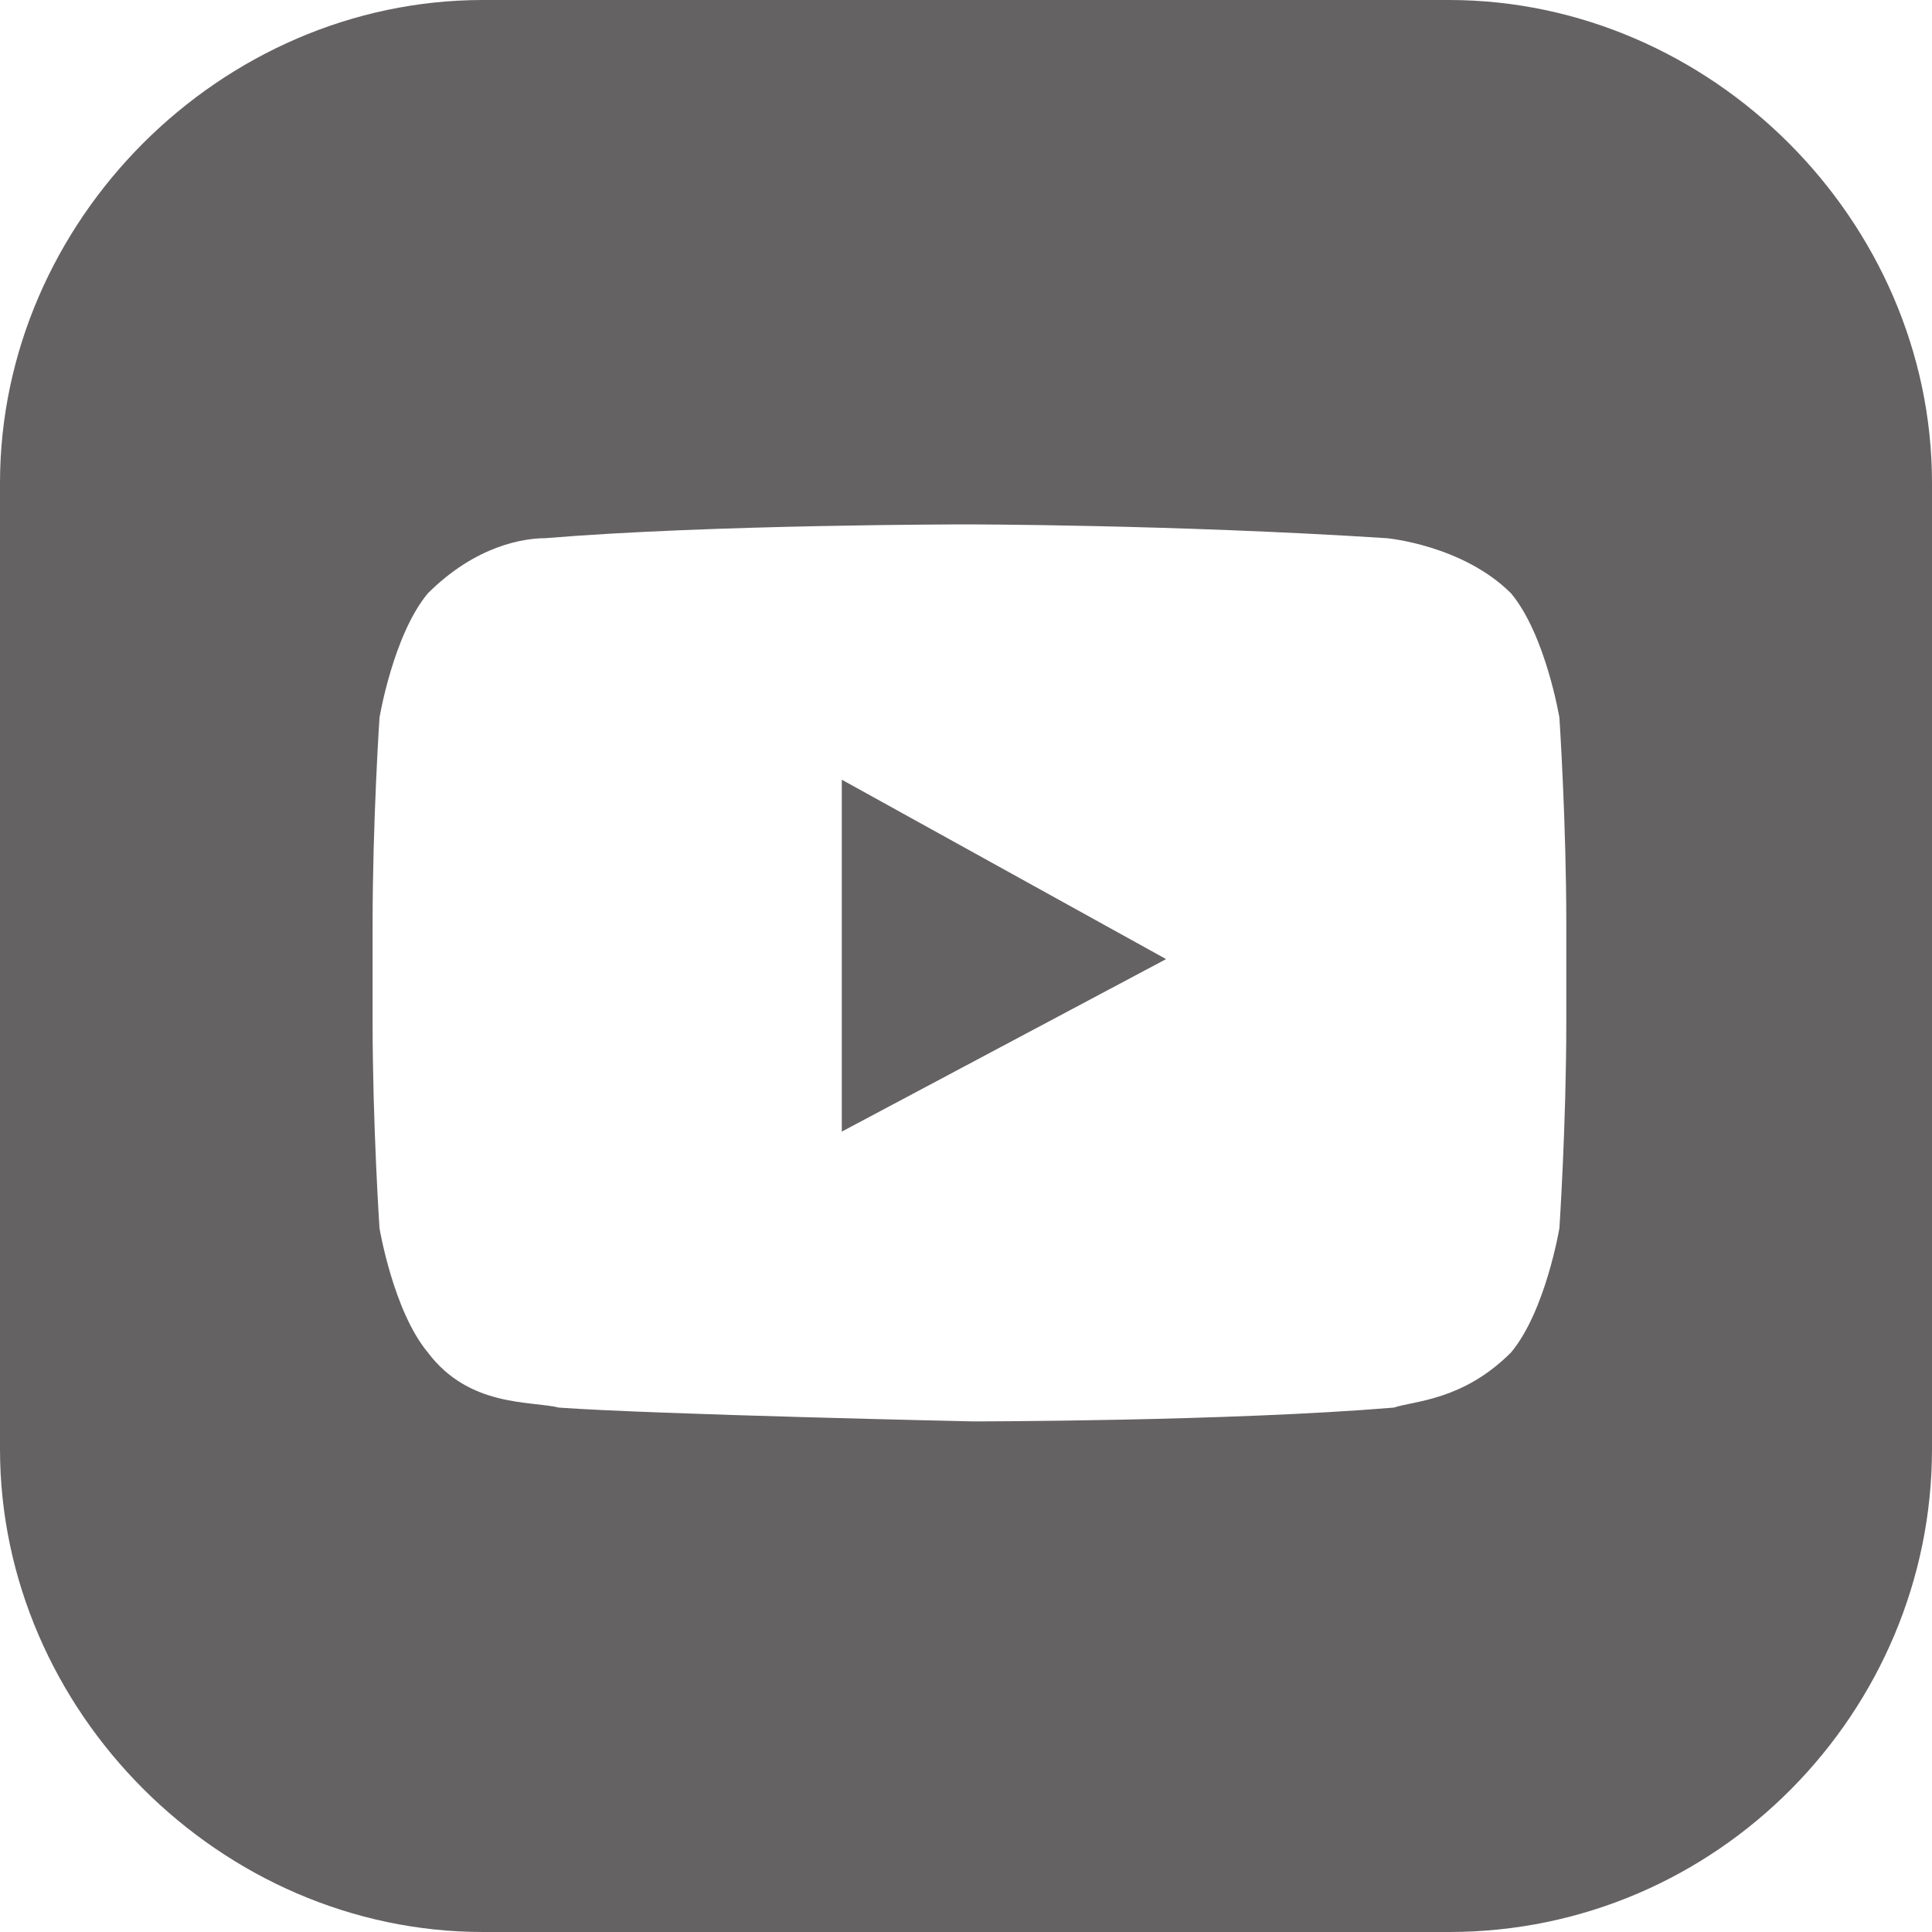
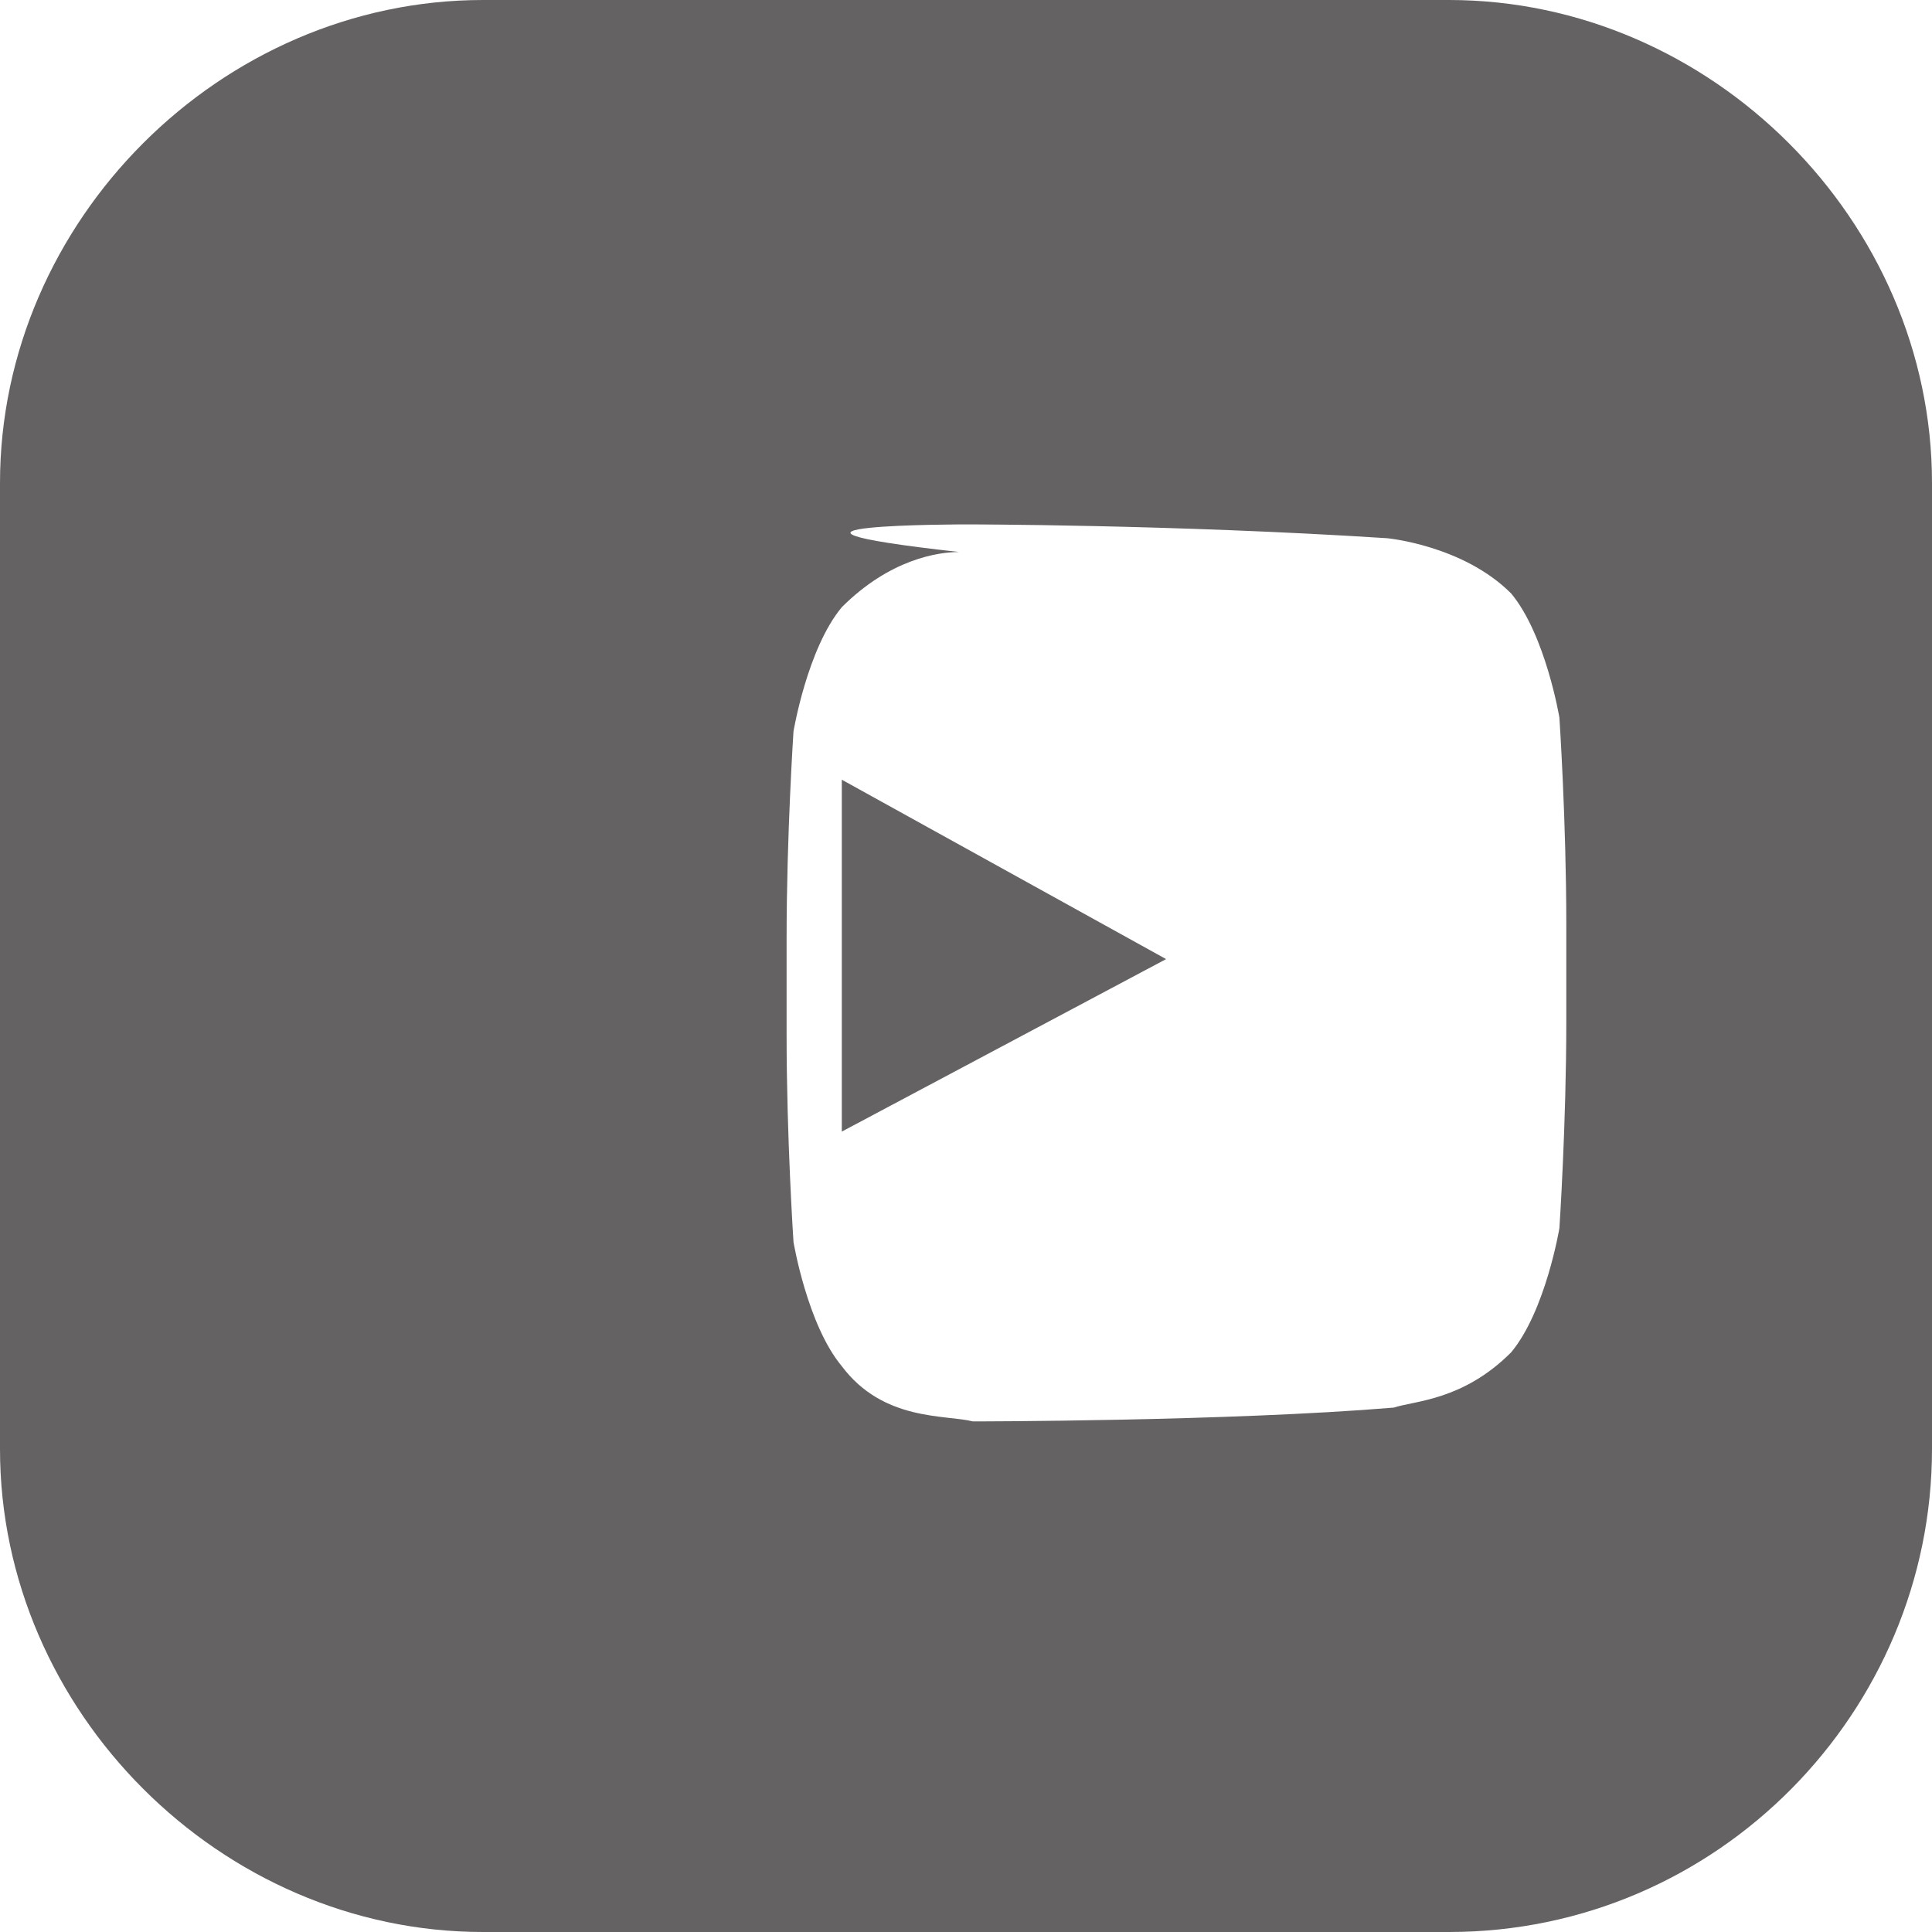
<svg xmlns="http://www.w3.org/2000/svg" version="1.1" id="Calque_1" x="0px" y="0px" viewBox="0 0 28 28" style="enable-background:new 0 0 28 28;" xml:space="preserve">
  <style type="text/css">
	.st0{fill:#656263;}
</style>
-   <path class="st0" d="M12.2,16.4l4.7-2.5l-4.7-2.6V16.4L12.2,16.4z M21,0H7C3.2,0,0,3.2,0,7v14c0,3.8,3.2,7,7,7h14c3.9,0,7-3.2,7-7V7  C28,3.2,24.8,0,21,0z M20.1,7.8c0,0,1.1,0.1,1.8,0.8c0.5,0.6,0.7,1.8,0.7,1.8s0.1,1.5,0.1,3v1.4c0,1.5-0.1,3-0.1,3s-0.2,1.2-0.7,1.8  c-0.7,0.7-1.4,0.7-1.7,0.8c-2.4,0.2-6.1,0.2-6.1,0.2s-4.6-0.1-6-0.2c-0.4-0.1-1.3,0-1.9-0.8c-0.5-0.6-0.7-1.8-0.7-1.8  s-0.1-1.5-0.1-3v-1.4c0-1.5,0.1-3,0.1-3s0.2-1.2,0.7-1.8c0.7-0.7,1.4-0.8,1.7-0.8C10.3,7.6,14,7.6,14,7.6S17,7.6,20.1,7.8z" />
+   <path class="st0" d="M12.2,16.4l4.7-2.5l-4.7-2.6V16.4L12.2,16.4z M21,0H7C3.2,0,0,3.2,0,7v14c0,3.8,3.2,7,7,7h14c3.9,0,7-3.2,7-7V7  C28,3.2,24.8,0,21,0z M20.1,7.8c0,0,1.1,0.1,1.8,0.8c0.5,0.6,0.7,1.8,0.7,1.8s0.1,1.5,0.1,3v1.4c0,1.5-0.1,3-0.1,3s-0.2,1.2-0.7,1.8  c-0.7,0.7-1.4,0.7-1.7,0.8c-2.4,0.2-6.1,0.2-6.1,0.2c-0.4-0.1-1.3,0-1.9-0.8c-0.5-0.6-0.7-1.8-0.7-1.8  s-0.1-1.5-0.1-3v-1.4c0-1.5,0.1-3,0.1-3s0.2-1.2,0.7-1.8c0.7-0.7,1.4-0.8,1.7-0.8C10.3,7.6,14,7.6,14,7.6S17,7.6,20.1,7.8z" />
</svg>